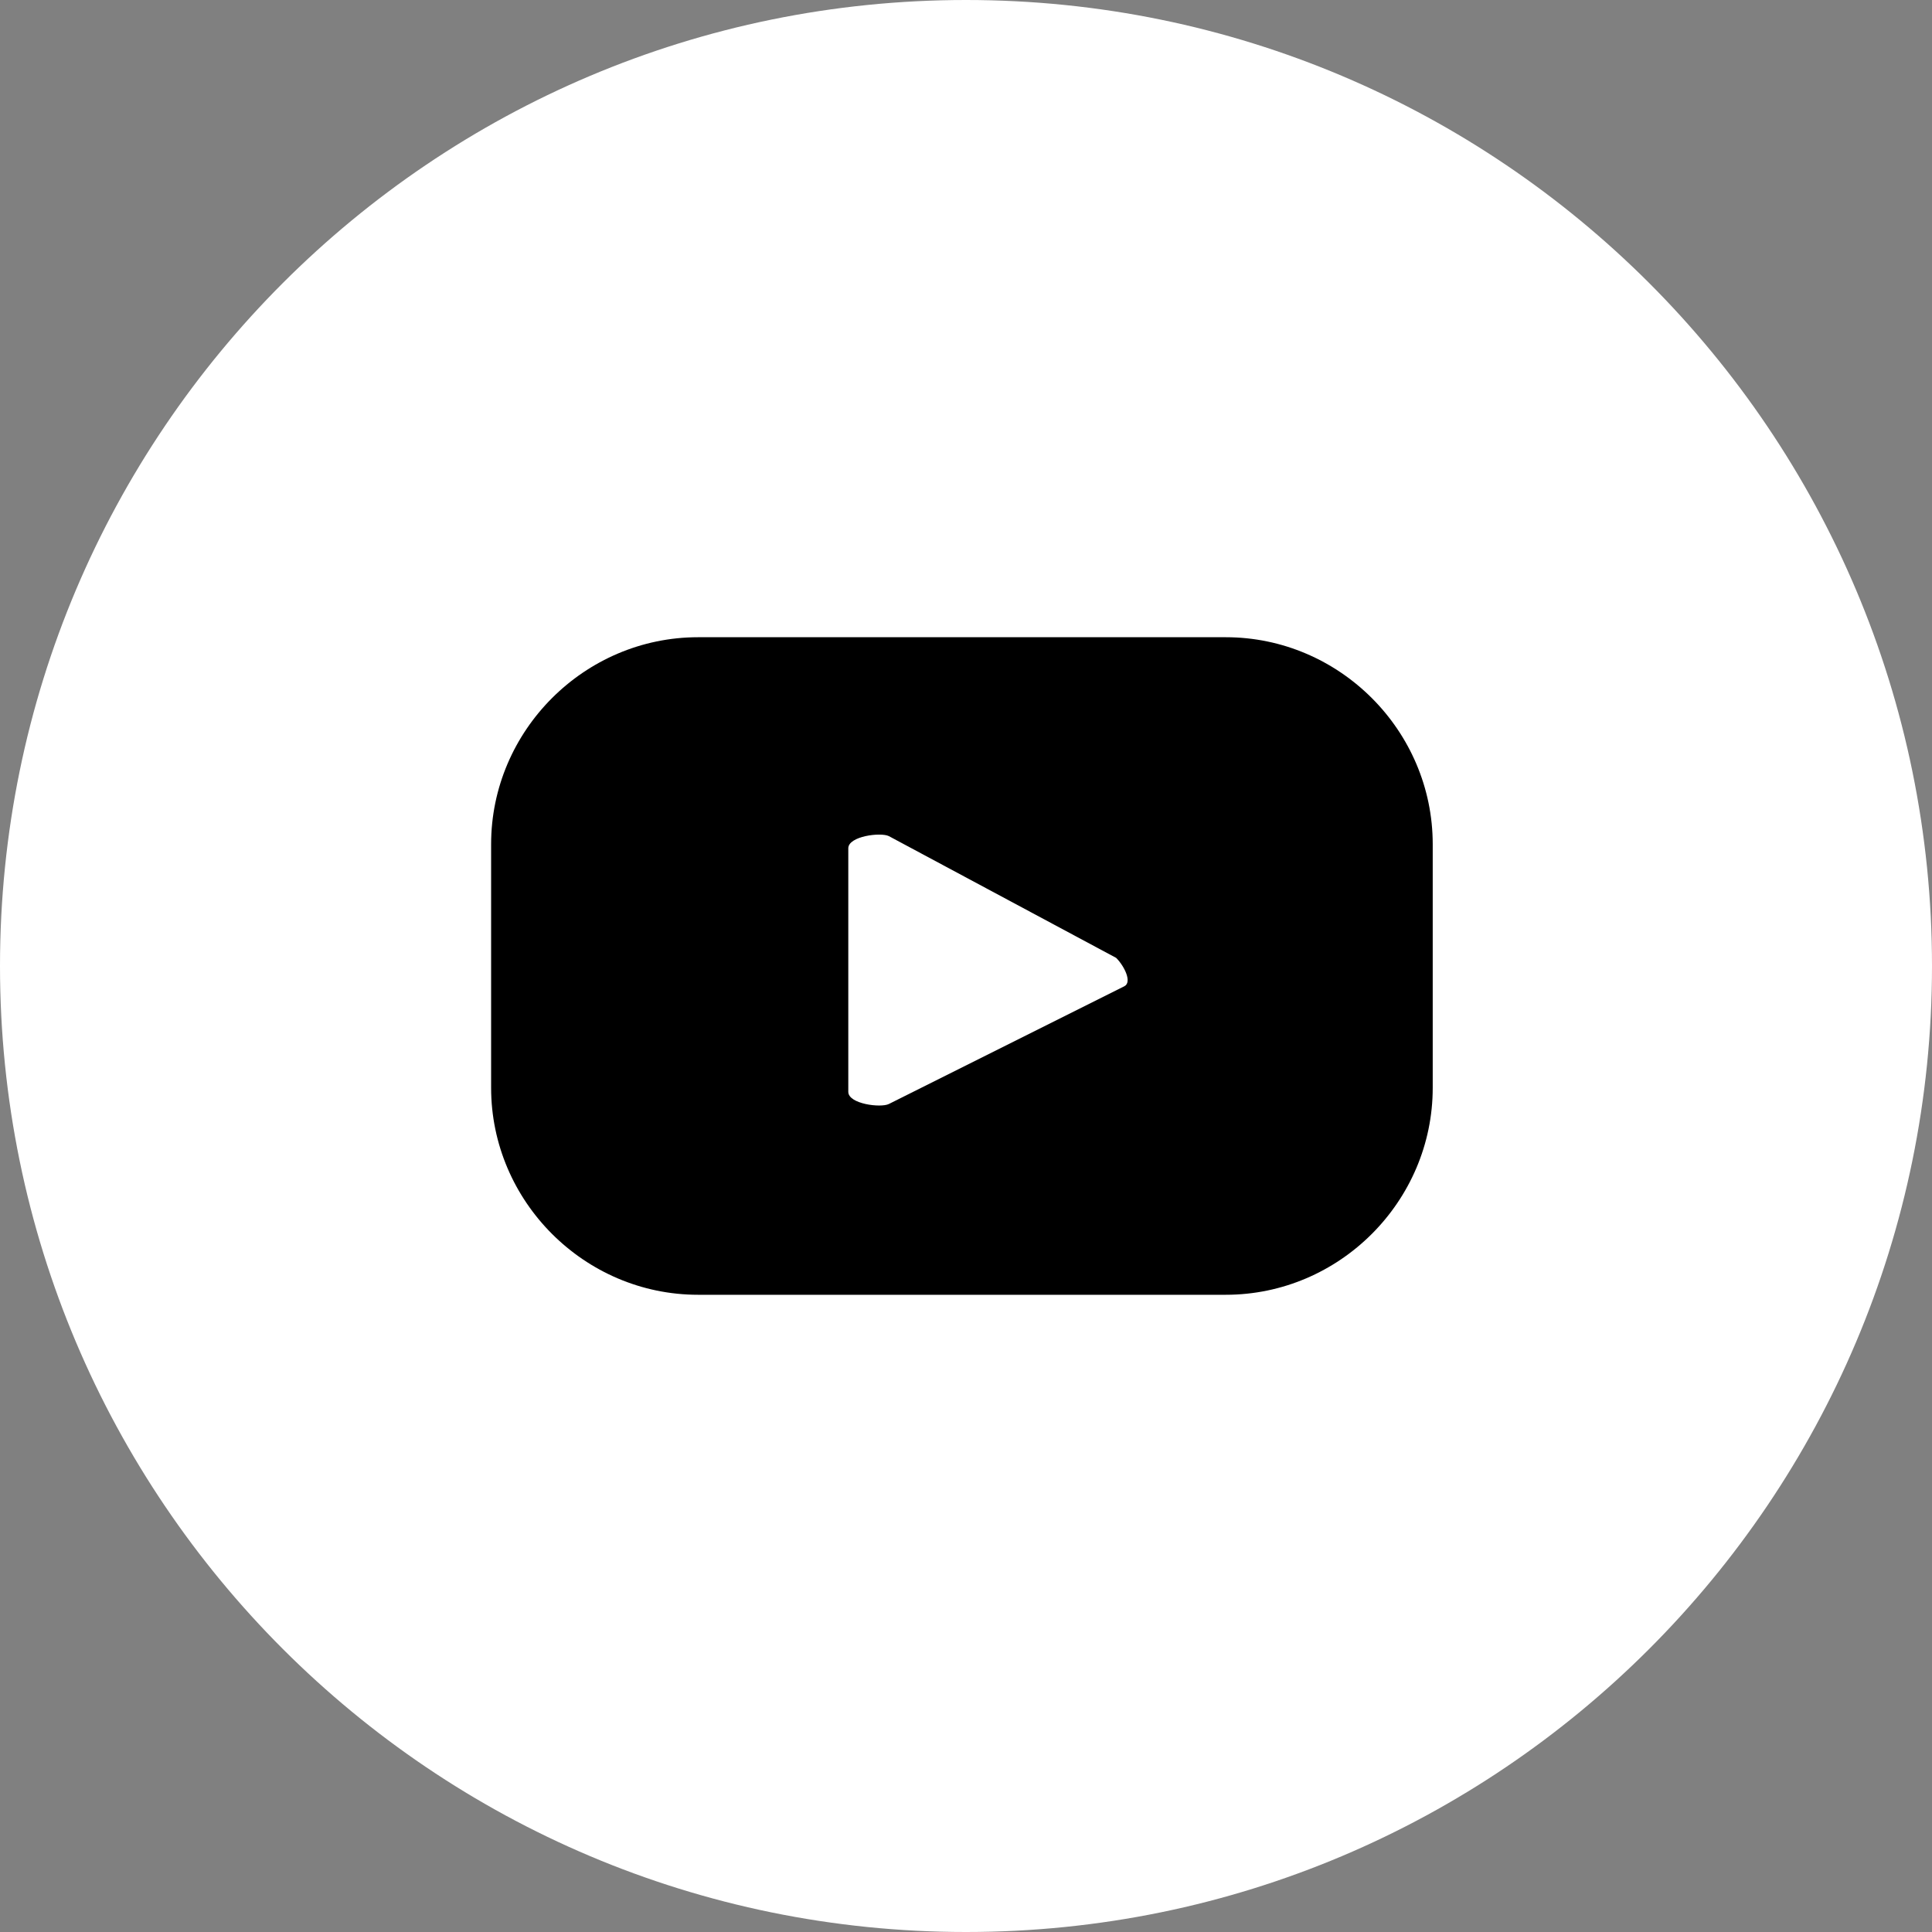
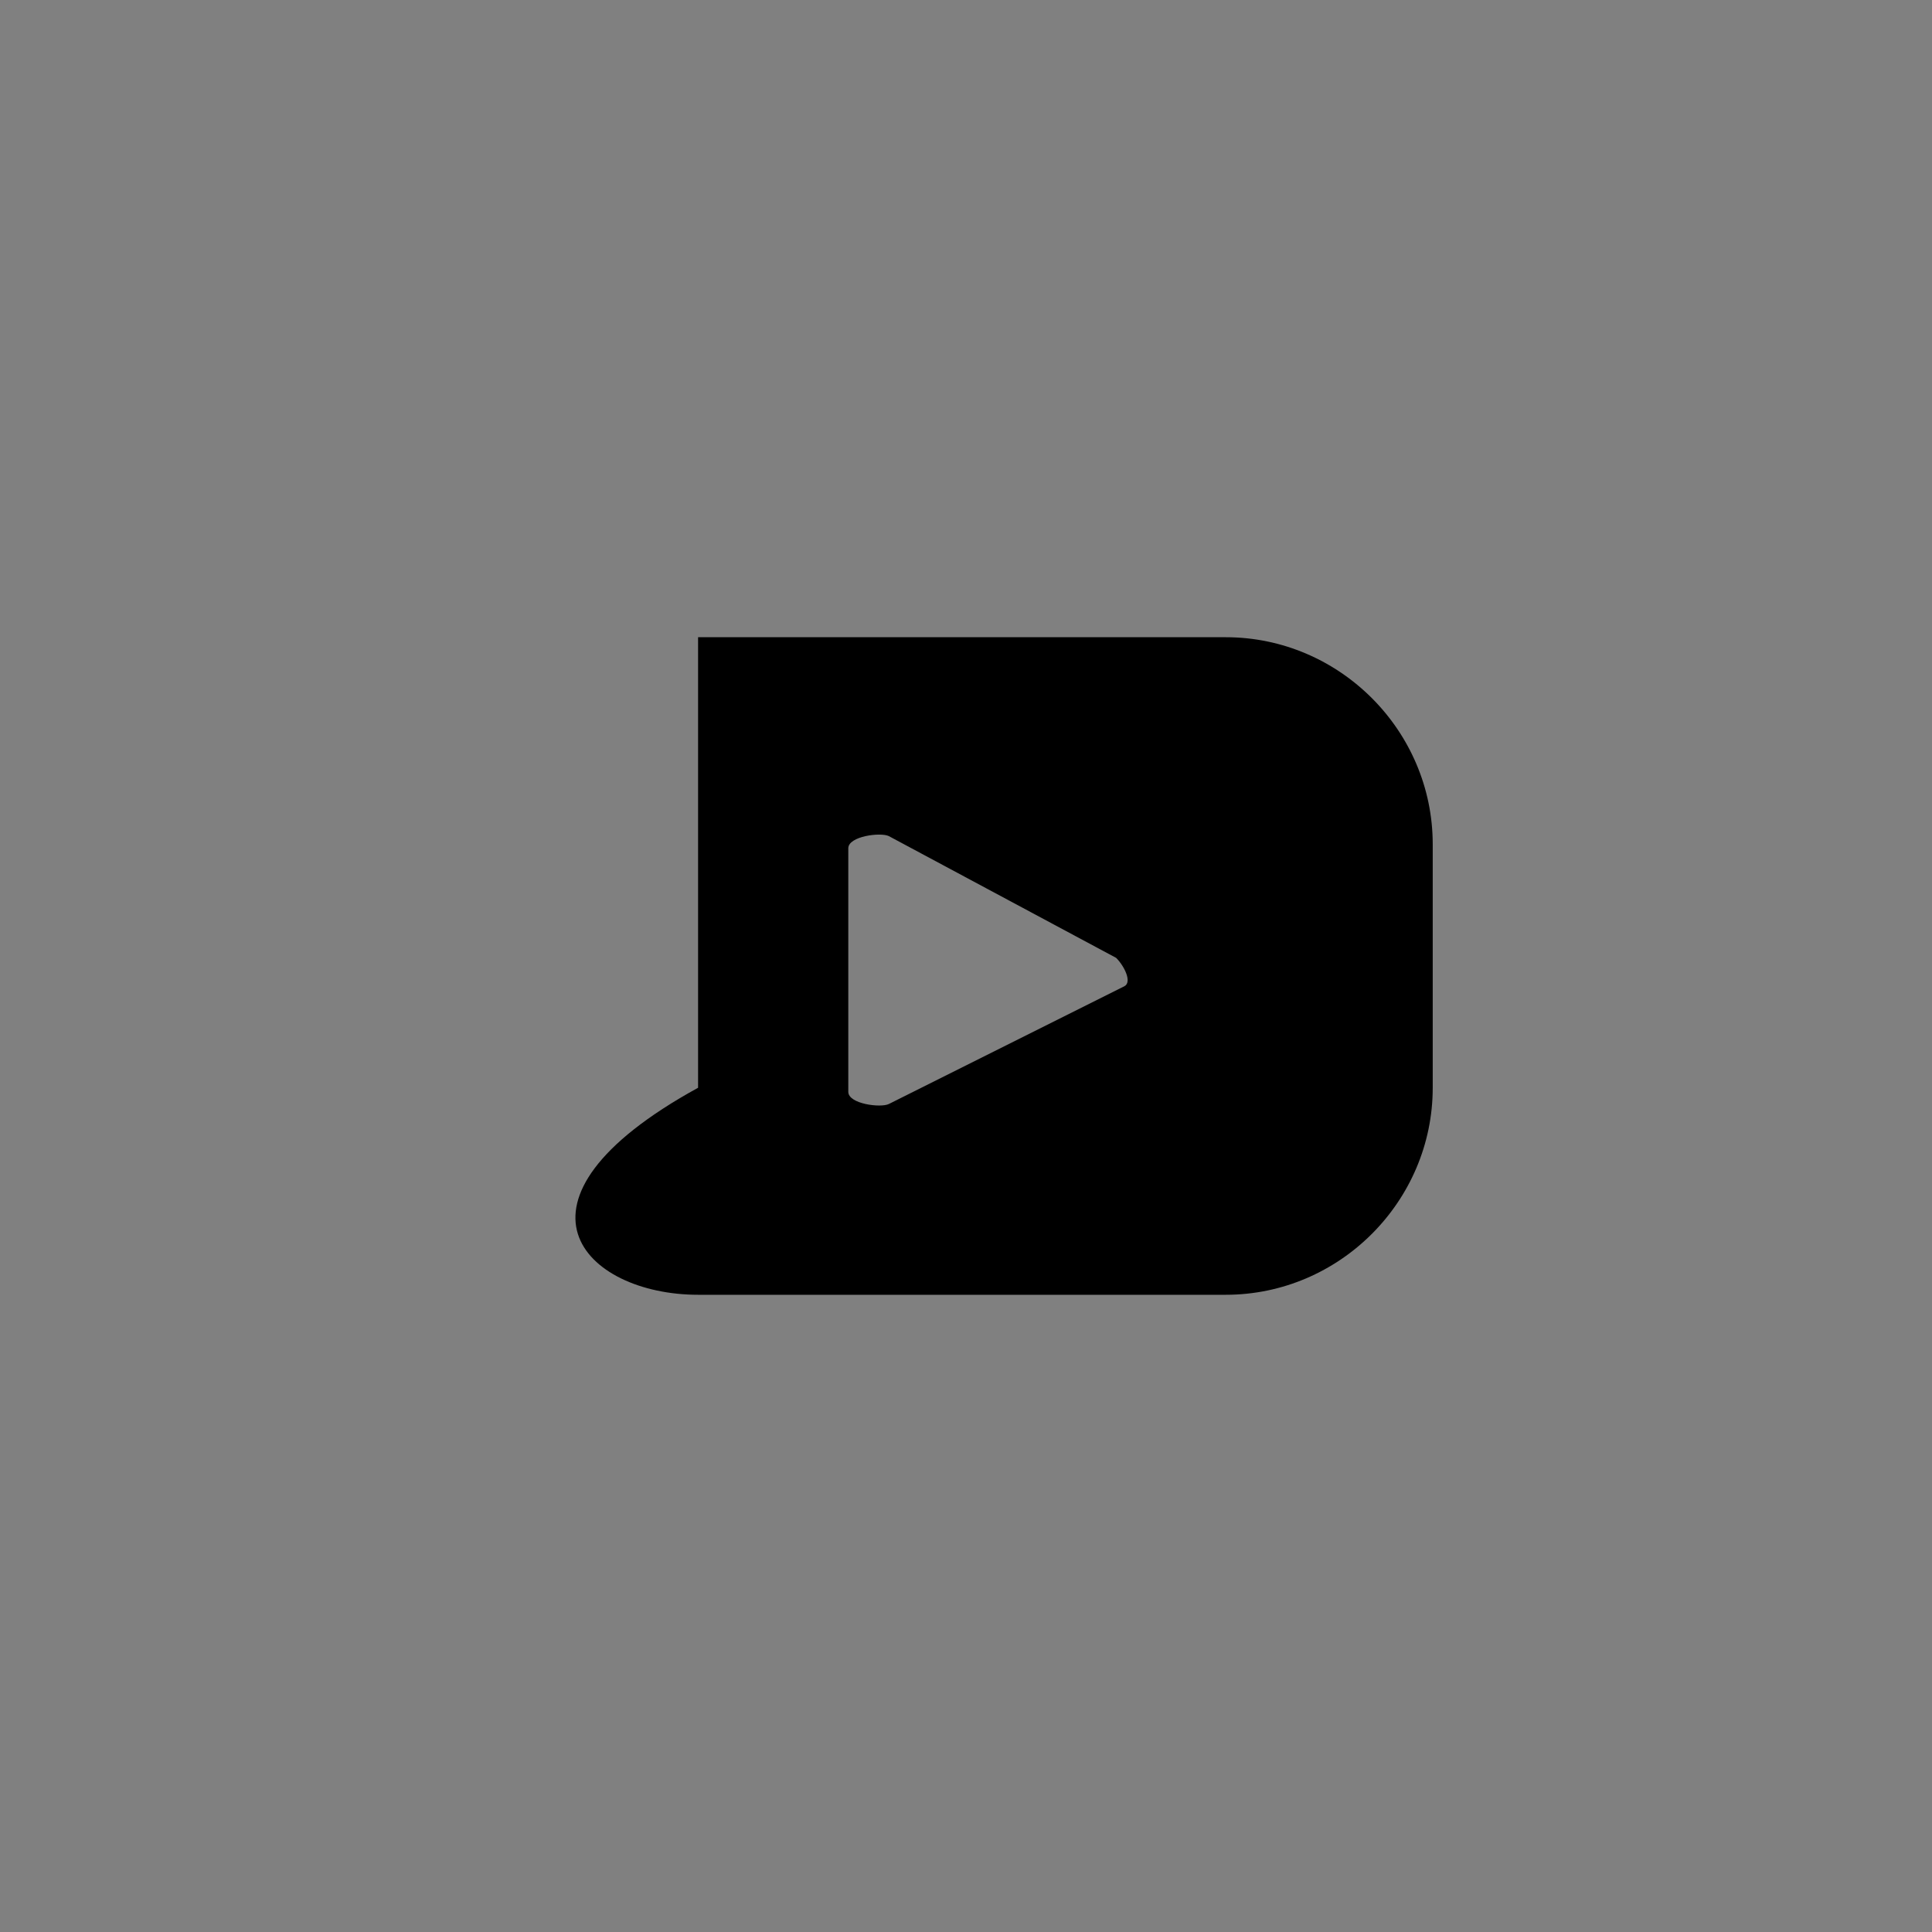
<svg xmlns="http://www.w3.org/2000/svg" width="40" height="40" viewBox="0 0 40 40" fill="none">
  <rect x="0" y="0" width="40" height="40" fill="#808080" stroke="none" />
-   <path d="M20 40C31.046 40 40 31.046 40 20C40 8.954 31.046 0 20 0C8.954 0 0 8.954 0 20C0 31.046 8.954 40 20 40Z" fill="white" />
-   <path d="M29.663 17.479C29.663 15.126 27.731 13.193 25.378 13.193H14.453C12.101 13.193 10.168 15.126 10.168 17.479V22.521C10.168 24.874 12.101 26.807 14.453 26.807H25.378C27.731 26.807 29.663 24.874 29.663 22.521V17.479ZM23.277 20.42L18.403 22.857C18.235 22.941 17.563 22.857 17.563 22.605V17.563C17.563 17.311 18.235 17.227 18.403 17.311L23.109 19.832C23.277 20 23.445 20.336 23.277 20.42Z" fill="black" />
+   <path d="M29.663 17.479C29.663 15.126 27.731 13.193 25.378 13.193H14.453V22.521C10.168 24.874 12.101 26.807 14.453 26.807H25.378C27.731 26.807 29.663 24.874 29.663 22.521V17.479ZM23.277 20.42L18.403 22.857C18.235 22.941 17.563 22.857 17.563 22.605V17.563C17.563 17.311 18.235 17.227 18.403 17.311L23.109 19.832C23.277 20 23.445 20.336 23.277 20.42Z" fill="black" />
</svg>